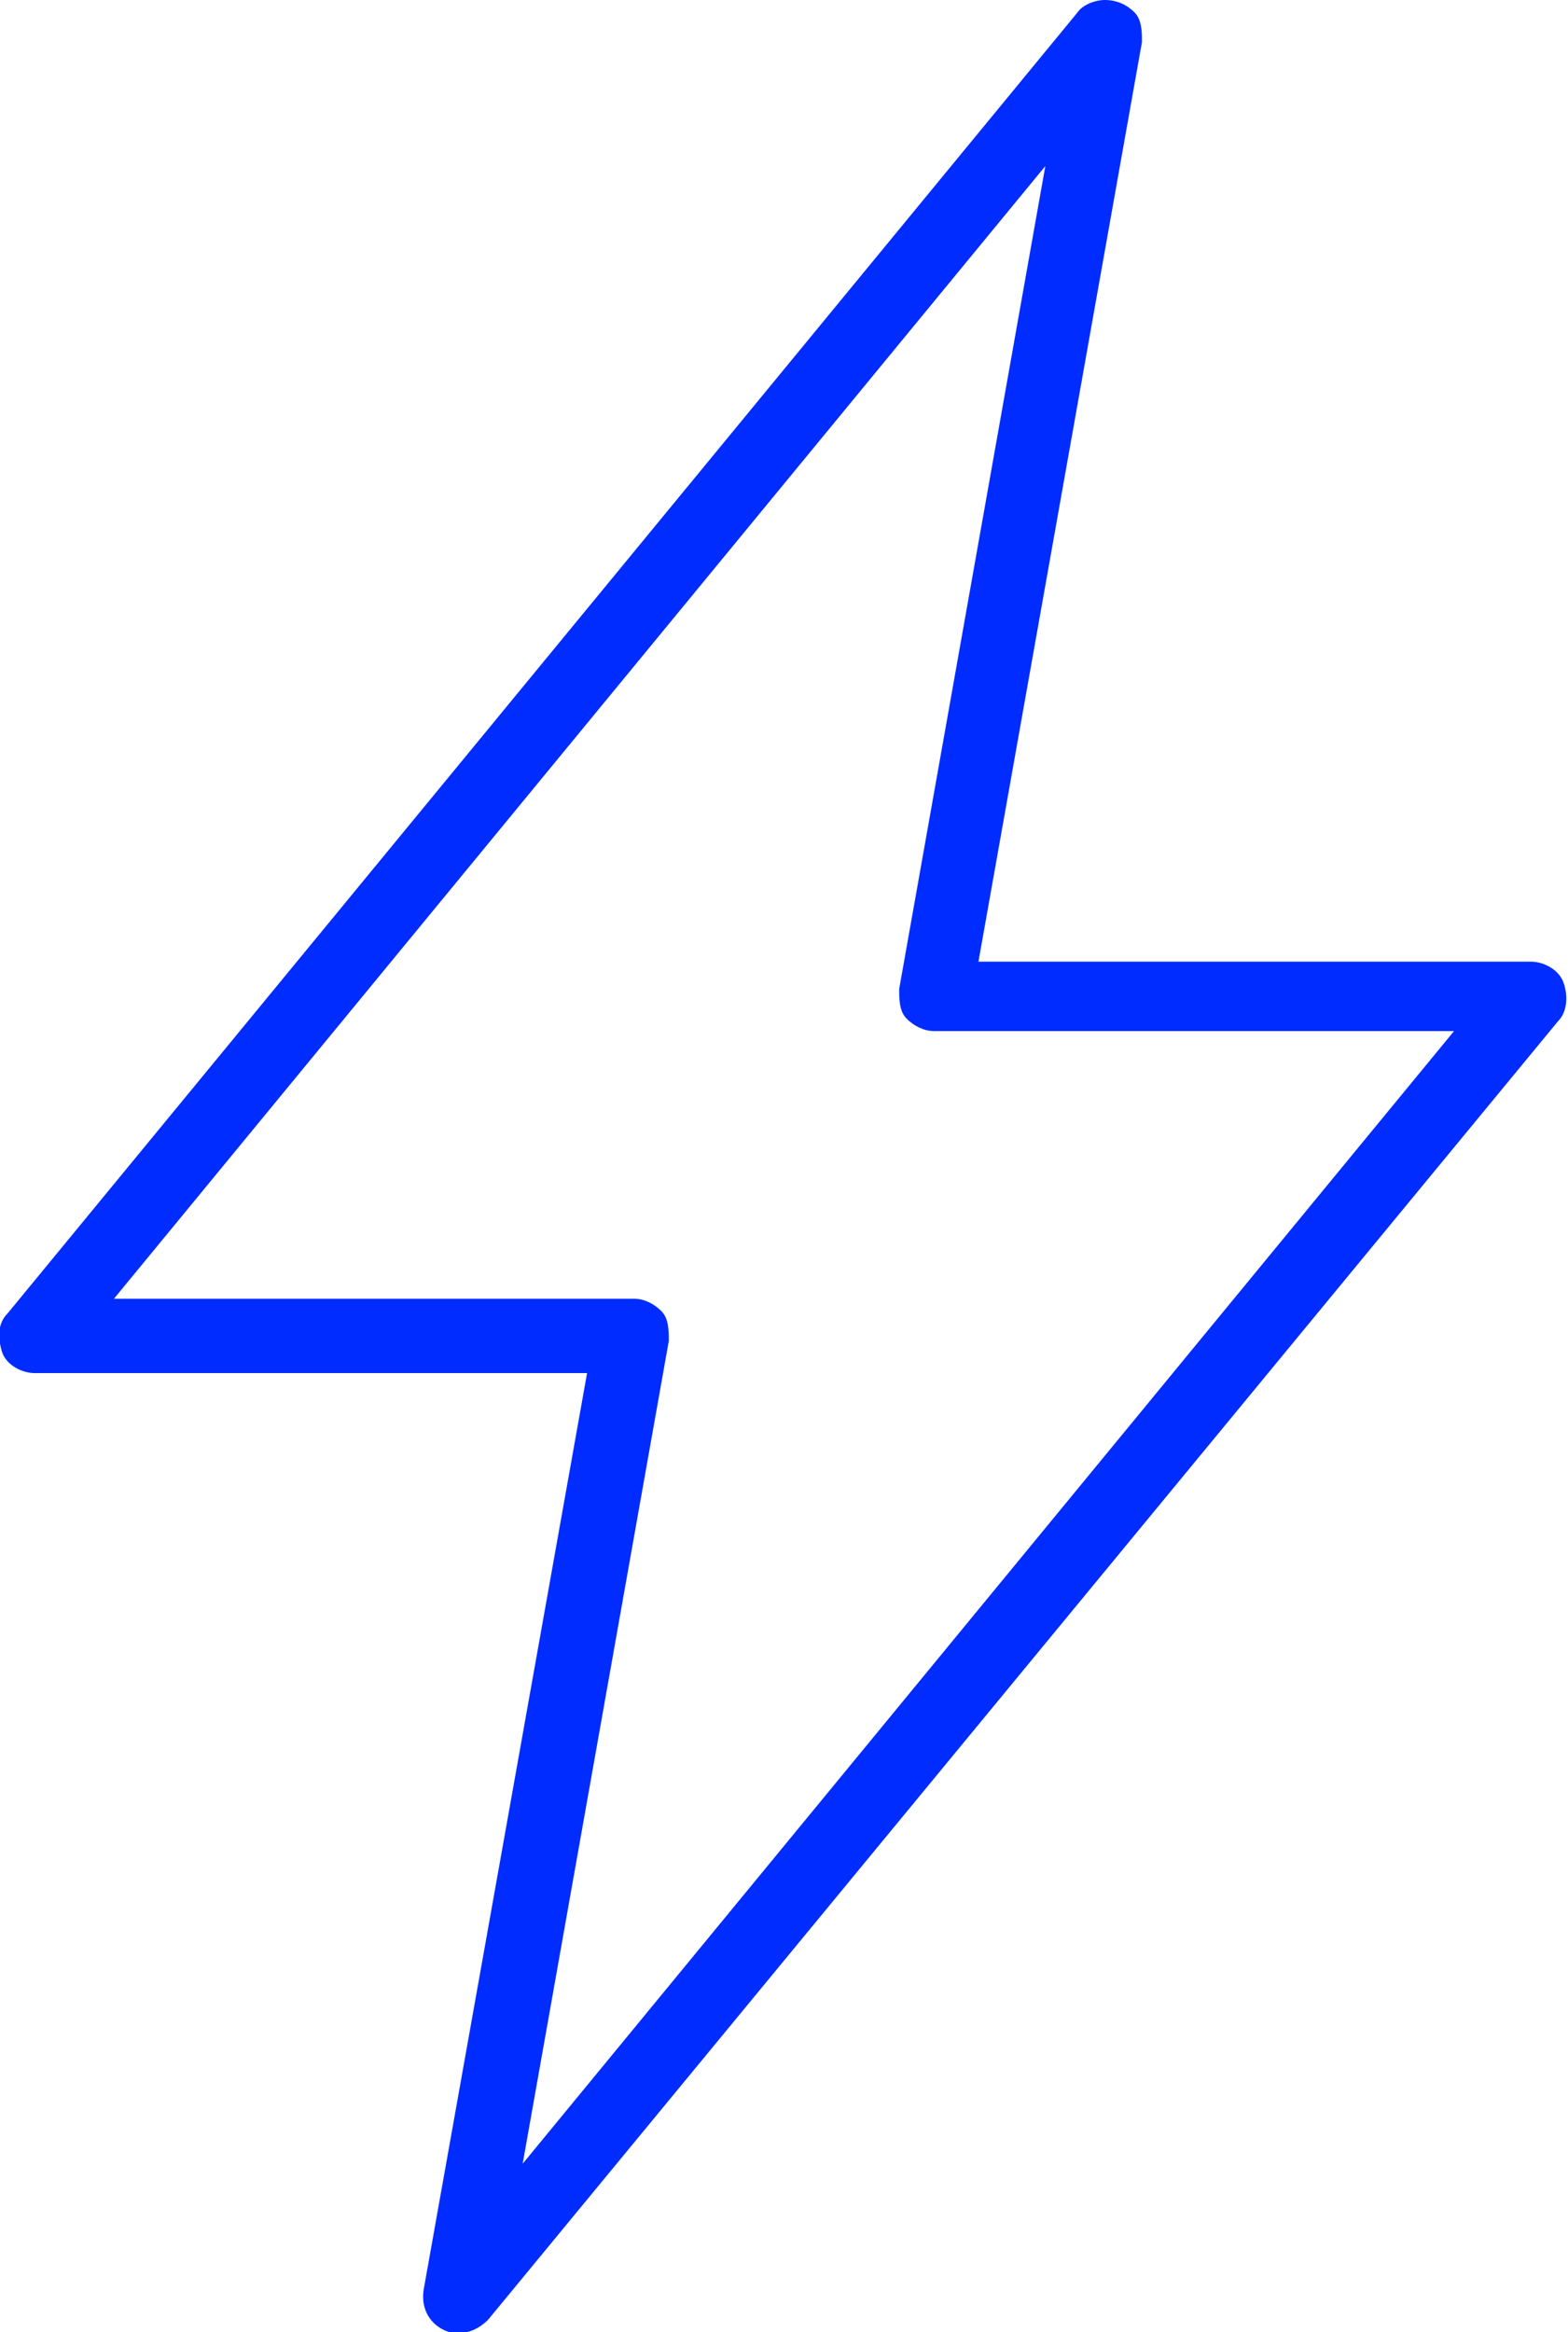
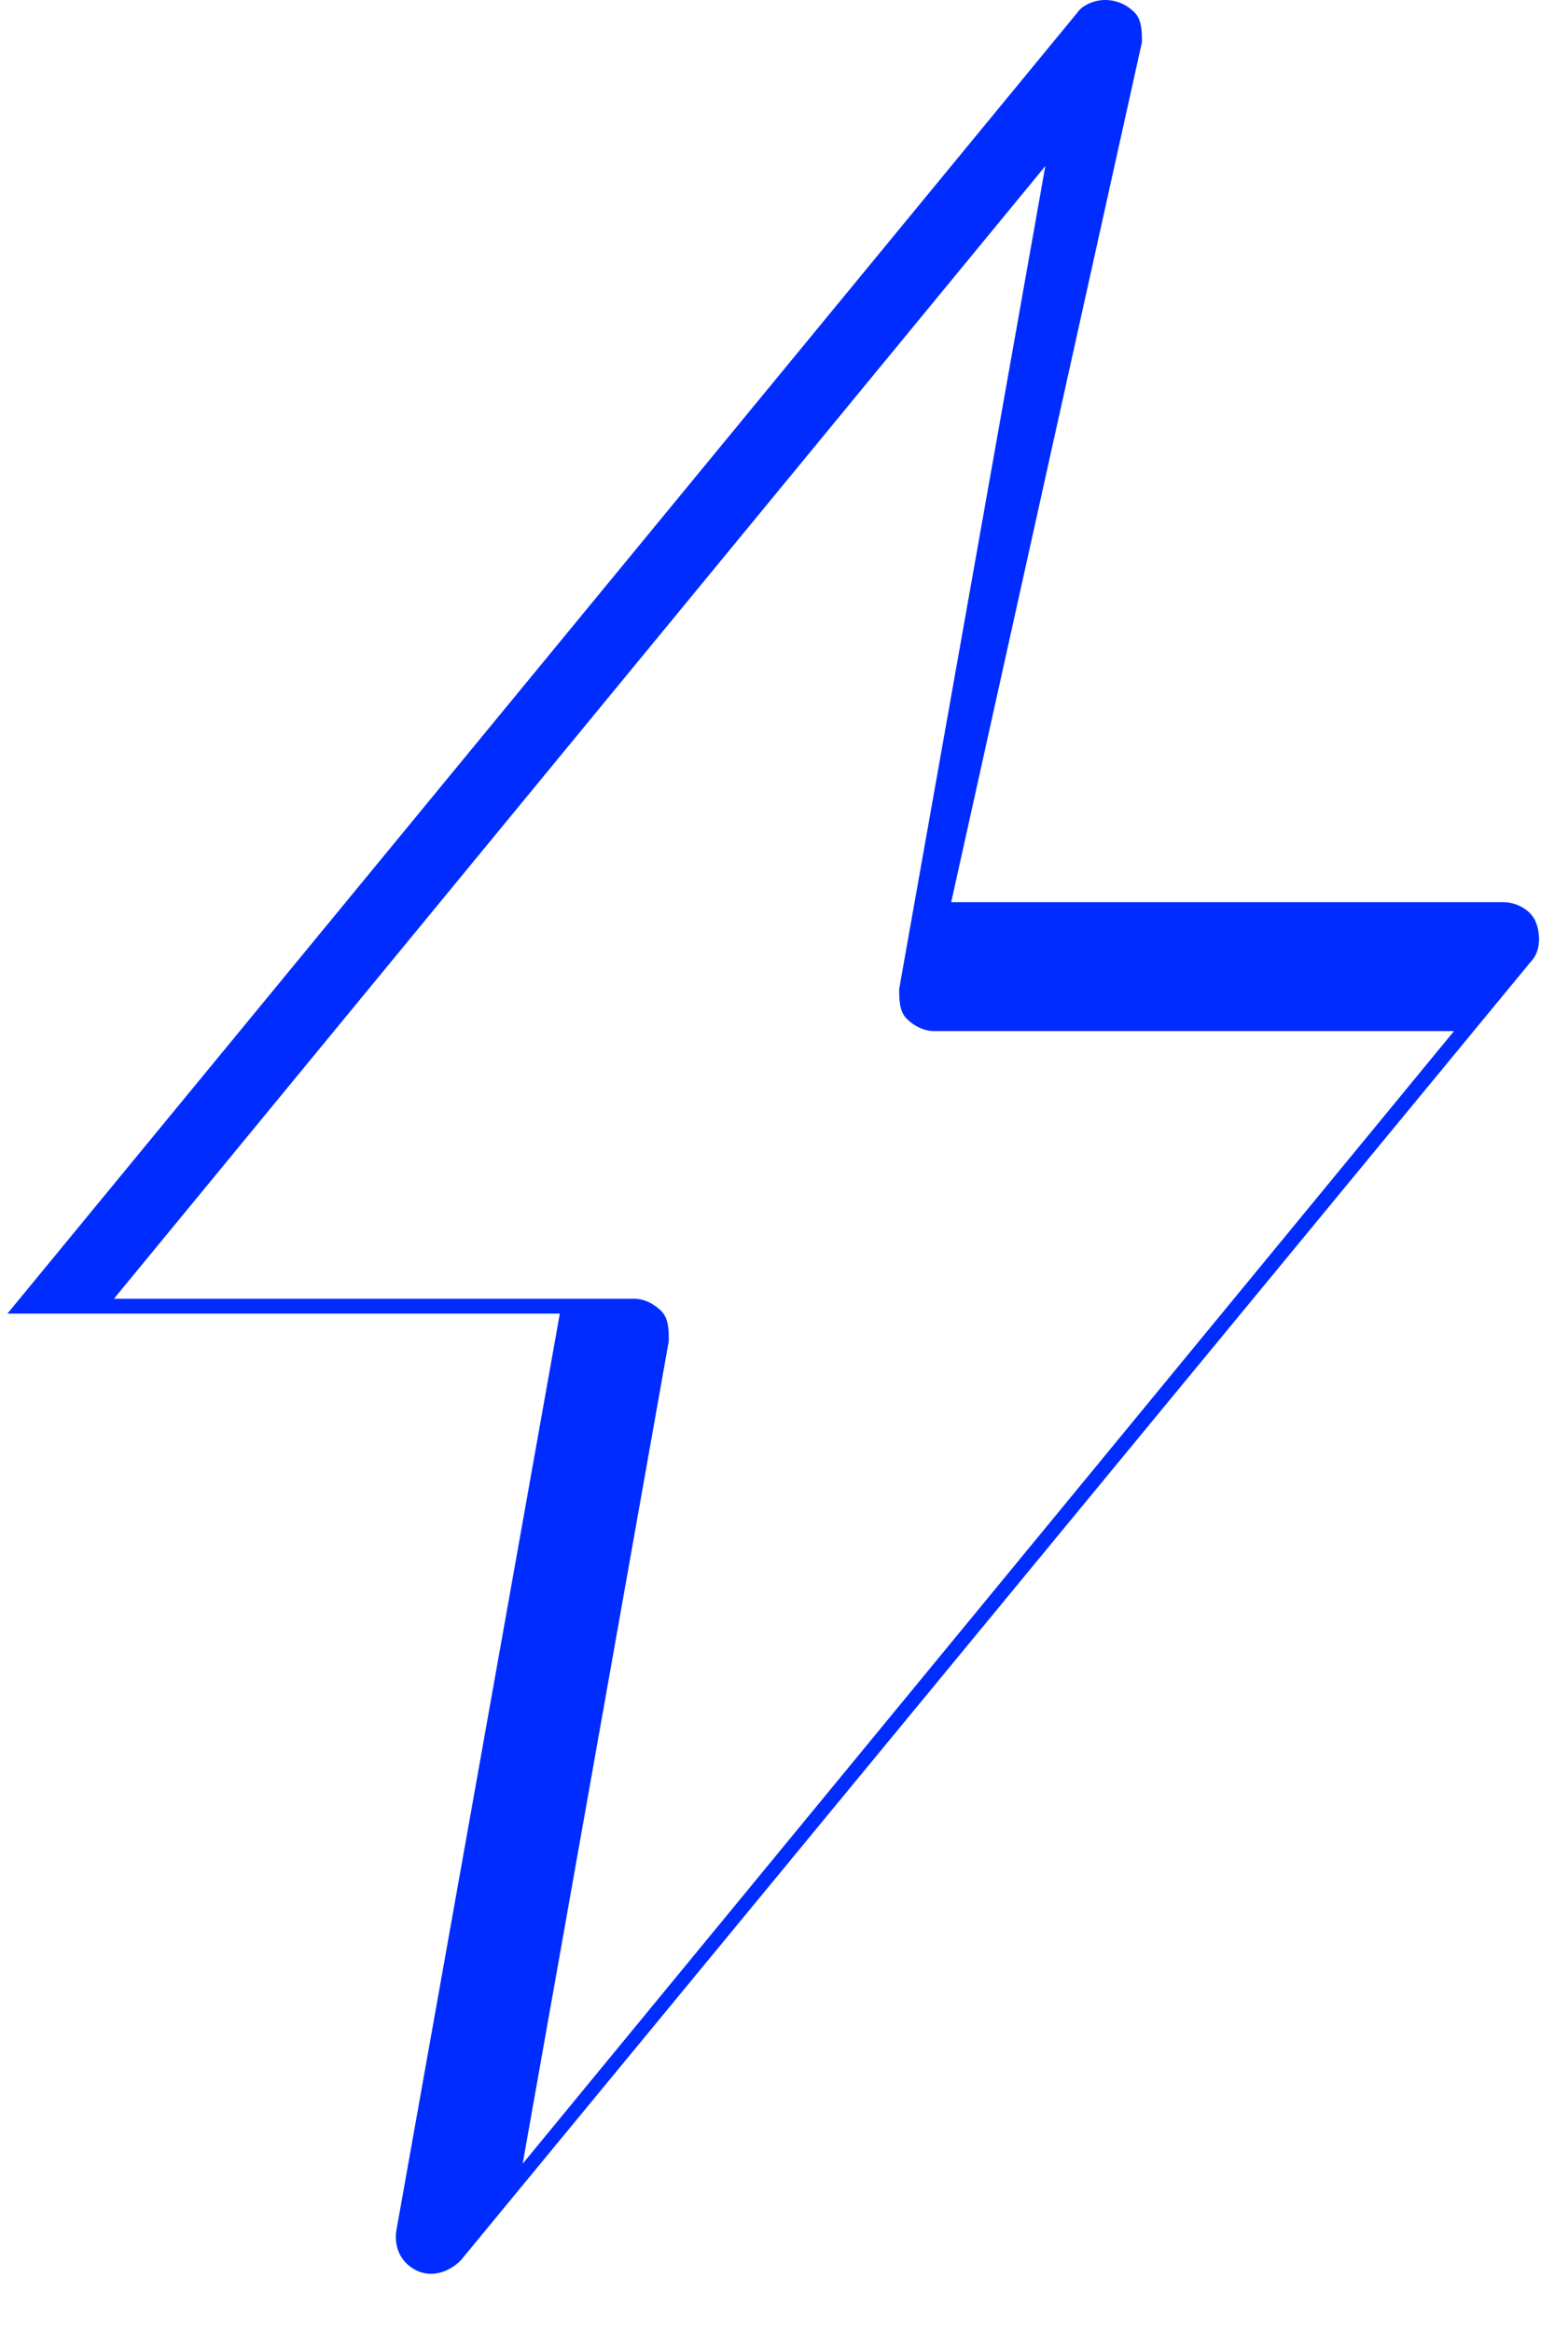
<svg xmlns="http://www.w3.org/2000/svg" id="Layer_1" viewBox="0 0 63.3 94.1">
  <defs>
    <style> .st0 { fill: #002cff; } </style>
  </defs>
-   <path class="st0" d="M44.6,0c-.4,0-.9.2-1.1.5L.3,53c-.4.4-.4,1-.2,1.6.2.5.8.8,1.3.8h22.3l-6.6,37c-.1.7.2,1.3.8,1.6.6.3,1.3.1,1.8-.4l43.2-52.4c.4-.4.4-1.1.2-1.6-.2-.5-.8-.8-1.3-.8h-22.3L46.1,1.7h0c0-.4,0-.9-.3-1.2S45.1,0,44.6,0h0ZM42.2,6.7l-5.9,33.2h0c0,.4,0,.9.3,1.2.3.3.7.5,1.1.5h21l-37.6,45.7,5.9-33.2c0-.4,0-.9-.3-1.2-.3-.3-.7-.5-1.1-.5H4.6L42.2,6.7Z" />
+   <path class="st0" d="M44.6,0c-.4,0-.9.2-1.1.5L.3,53h22.3l-6.6,37c-.1.7.2,1.3.8,1.6.6.3,1.3.1,1.8-.4l43.2-52.4c.4-.4.4-1.1.2-1.6-.2-.5-.8-.8-1.3-.8h-22.3L46.1,1.7h0c0-.4,0-.9-.3-1.2S45.1,0,44.6,0h0ZM42.2,6.7l-5.9,33.2h0c0,.4,0,.9.3,1.2.3.3.7.5,1.1.5h21l-37.6,45.7,5.9-33.2c0-.4,0-.9-.3-1.2-.3-.3-.7-.5-1.1-.5H4.6L42.2,6.7Z" />
</svg>